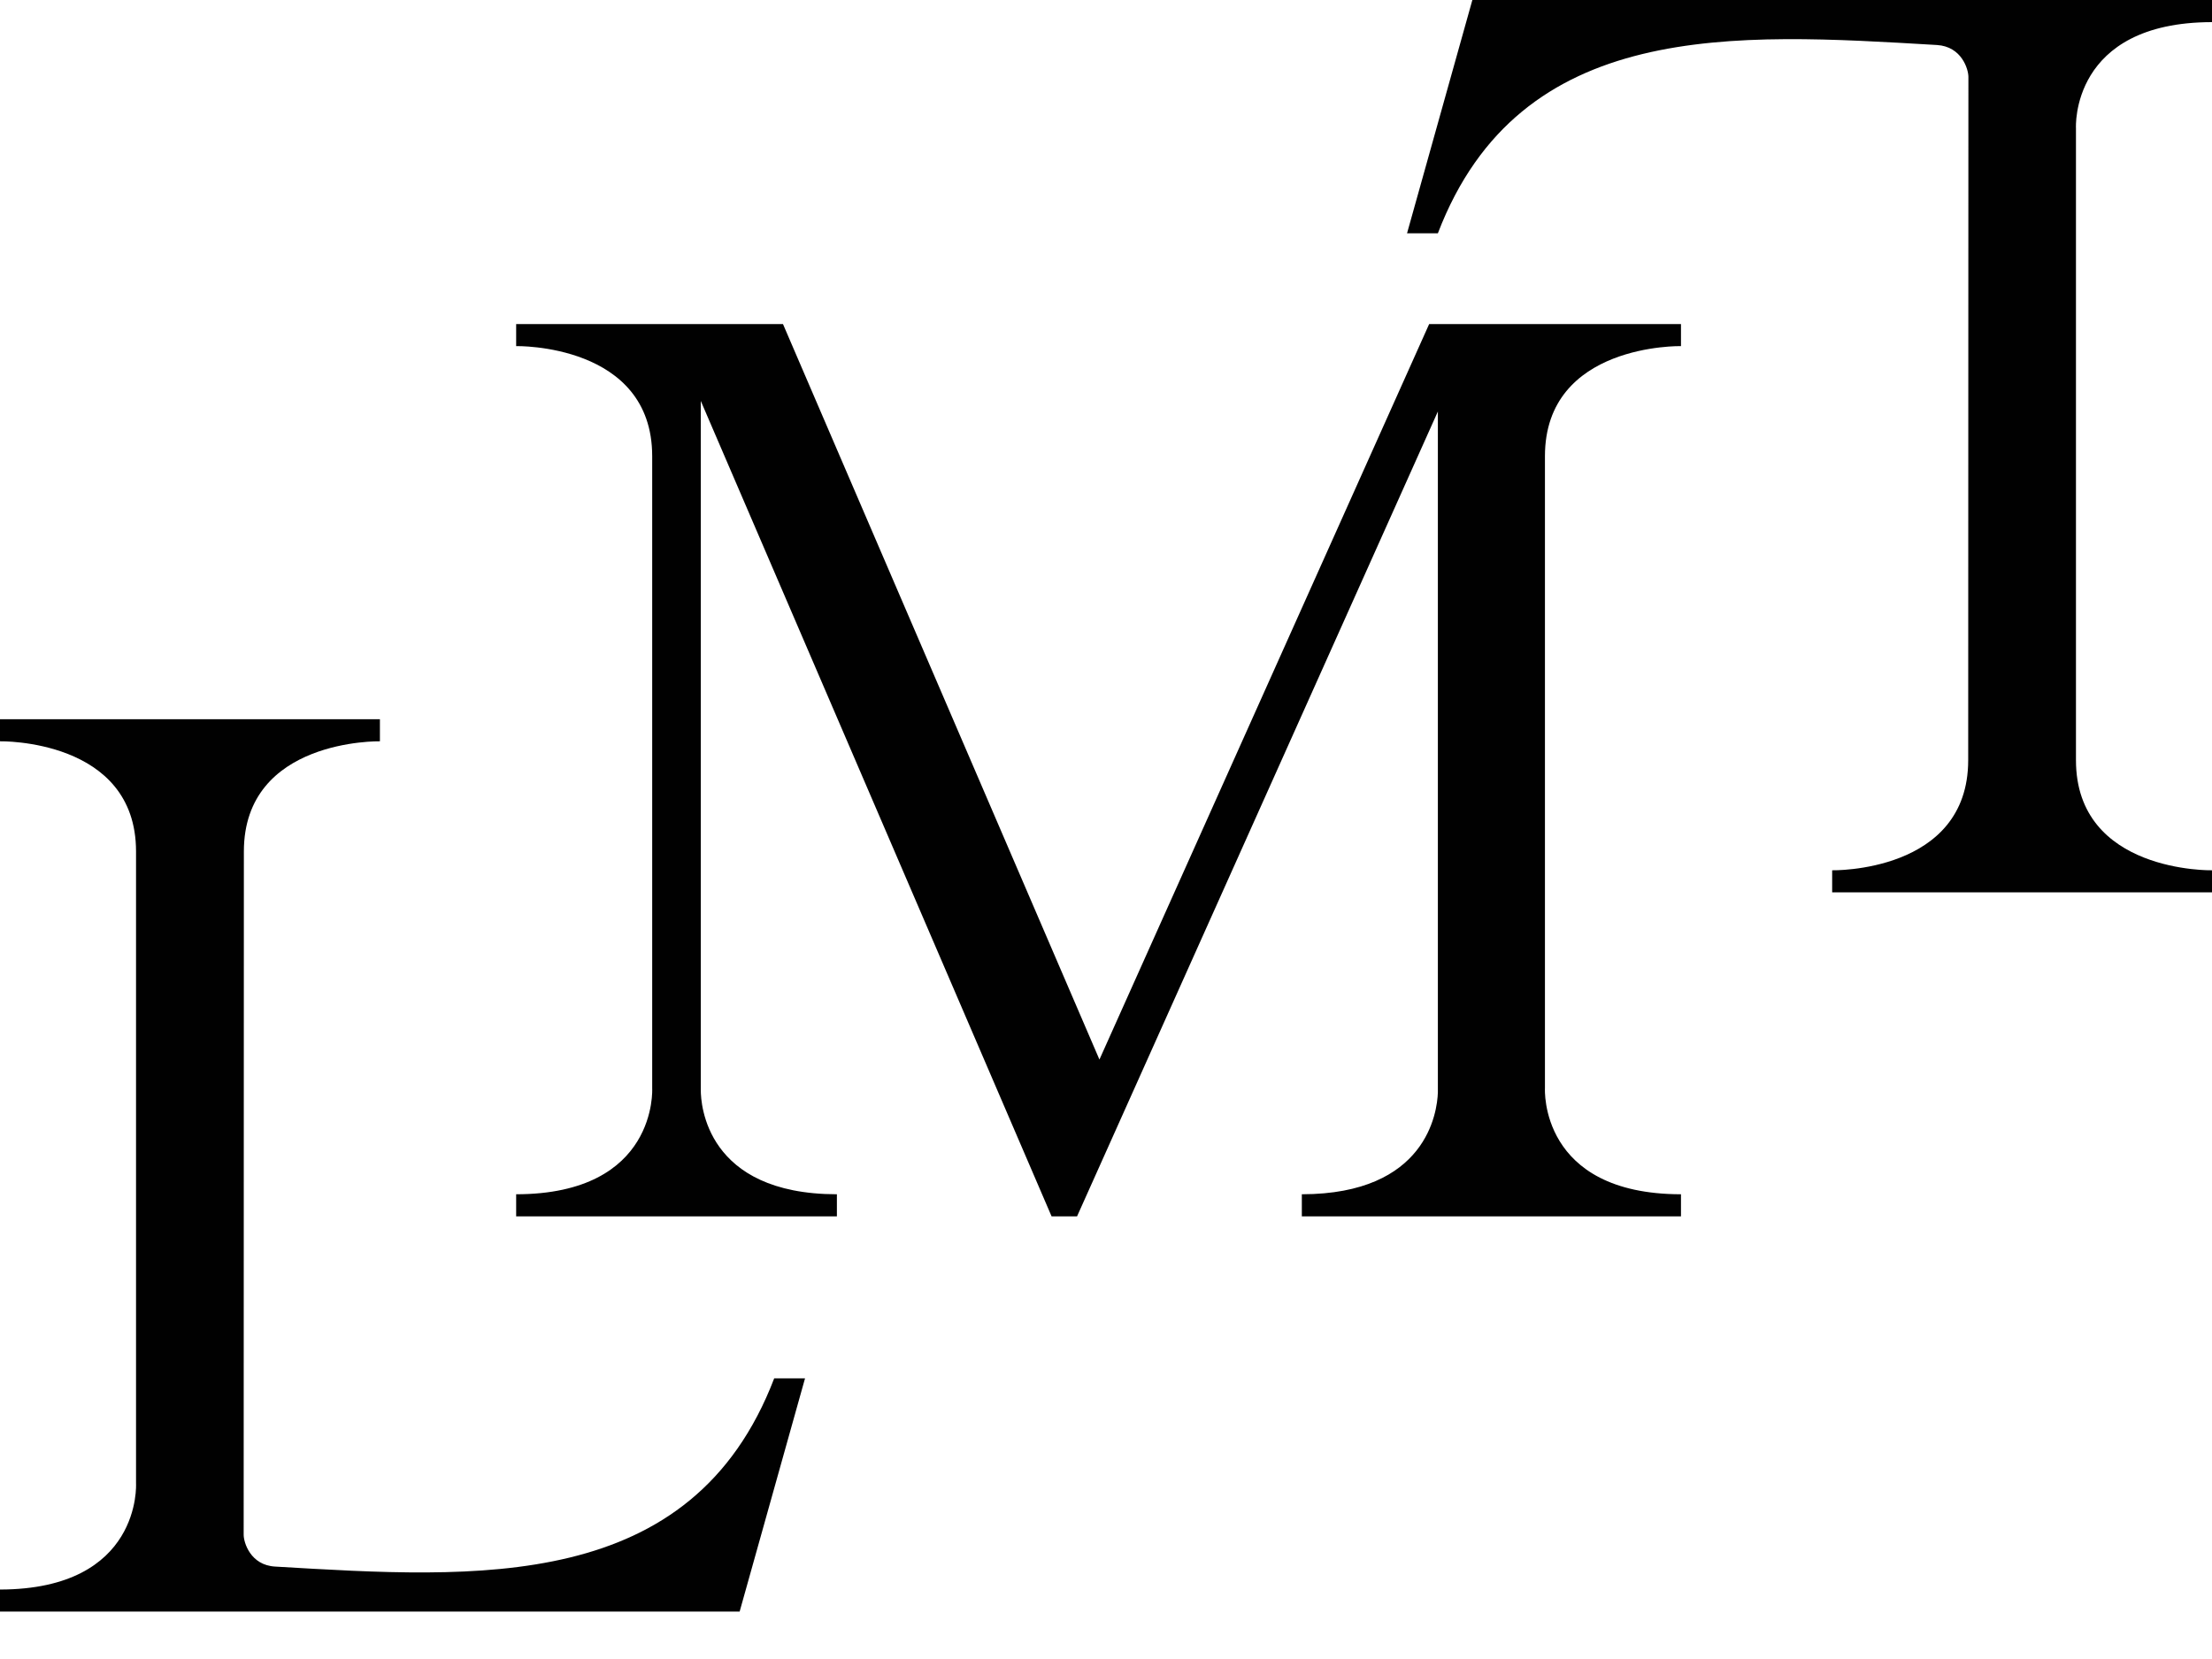
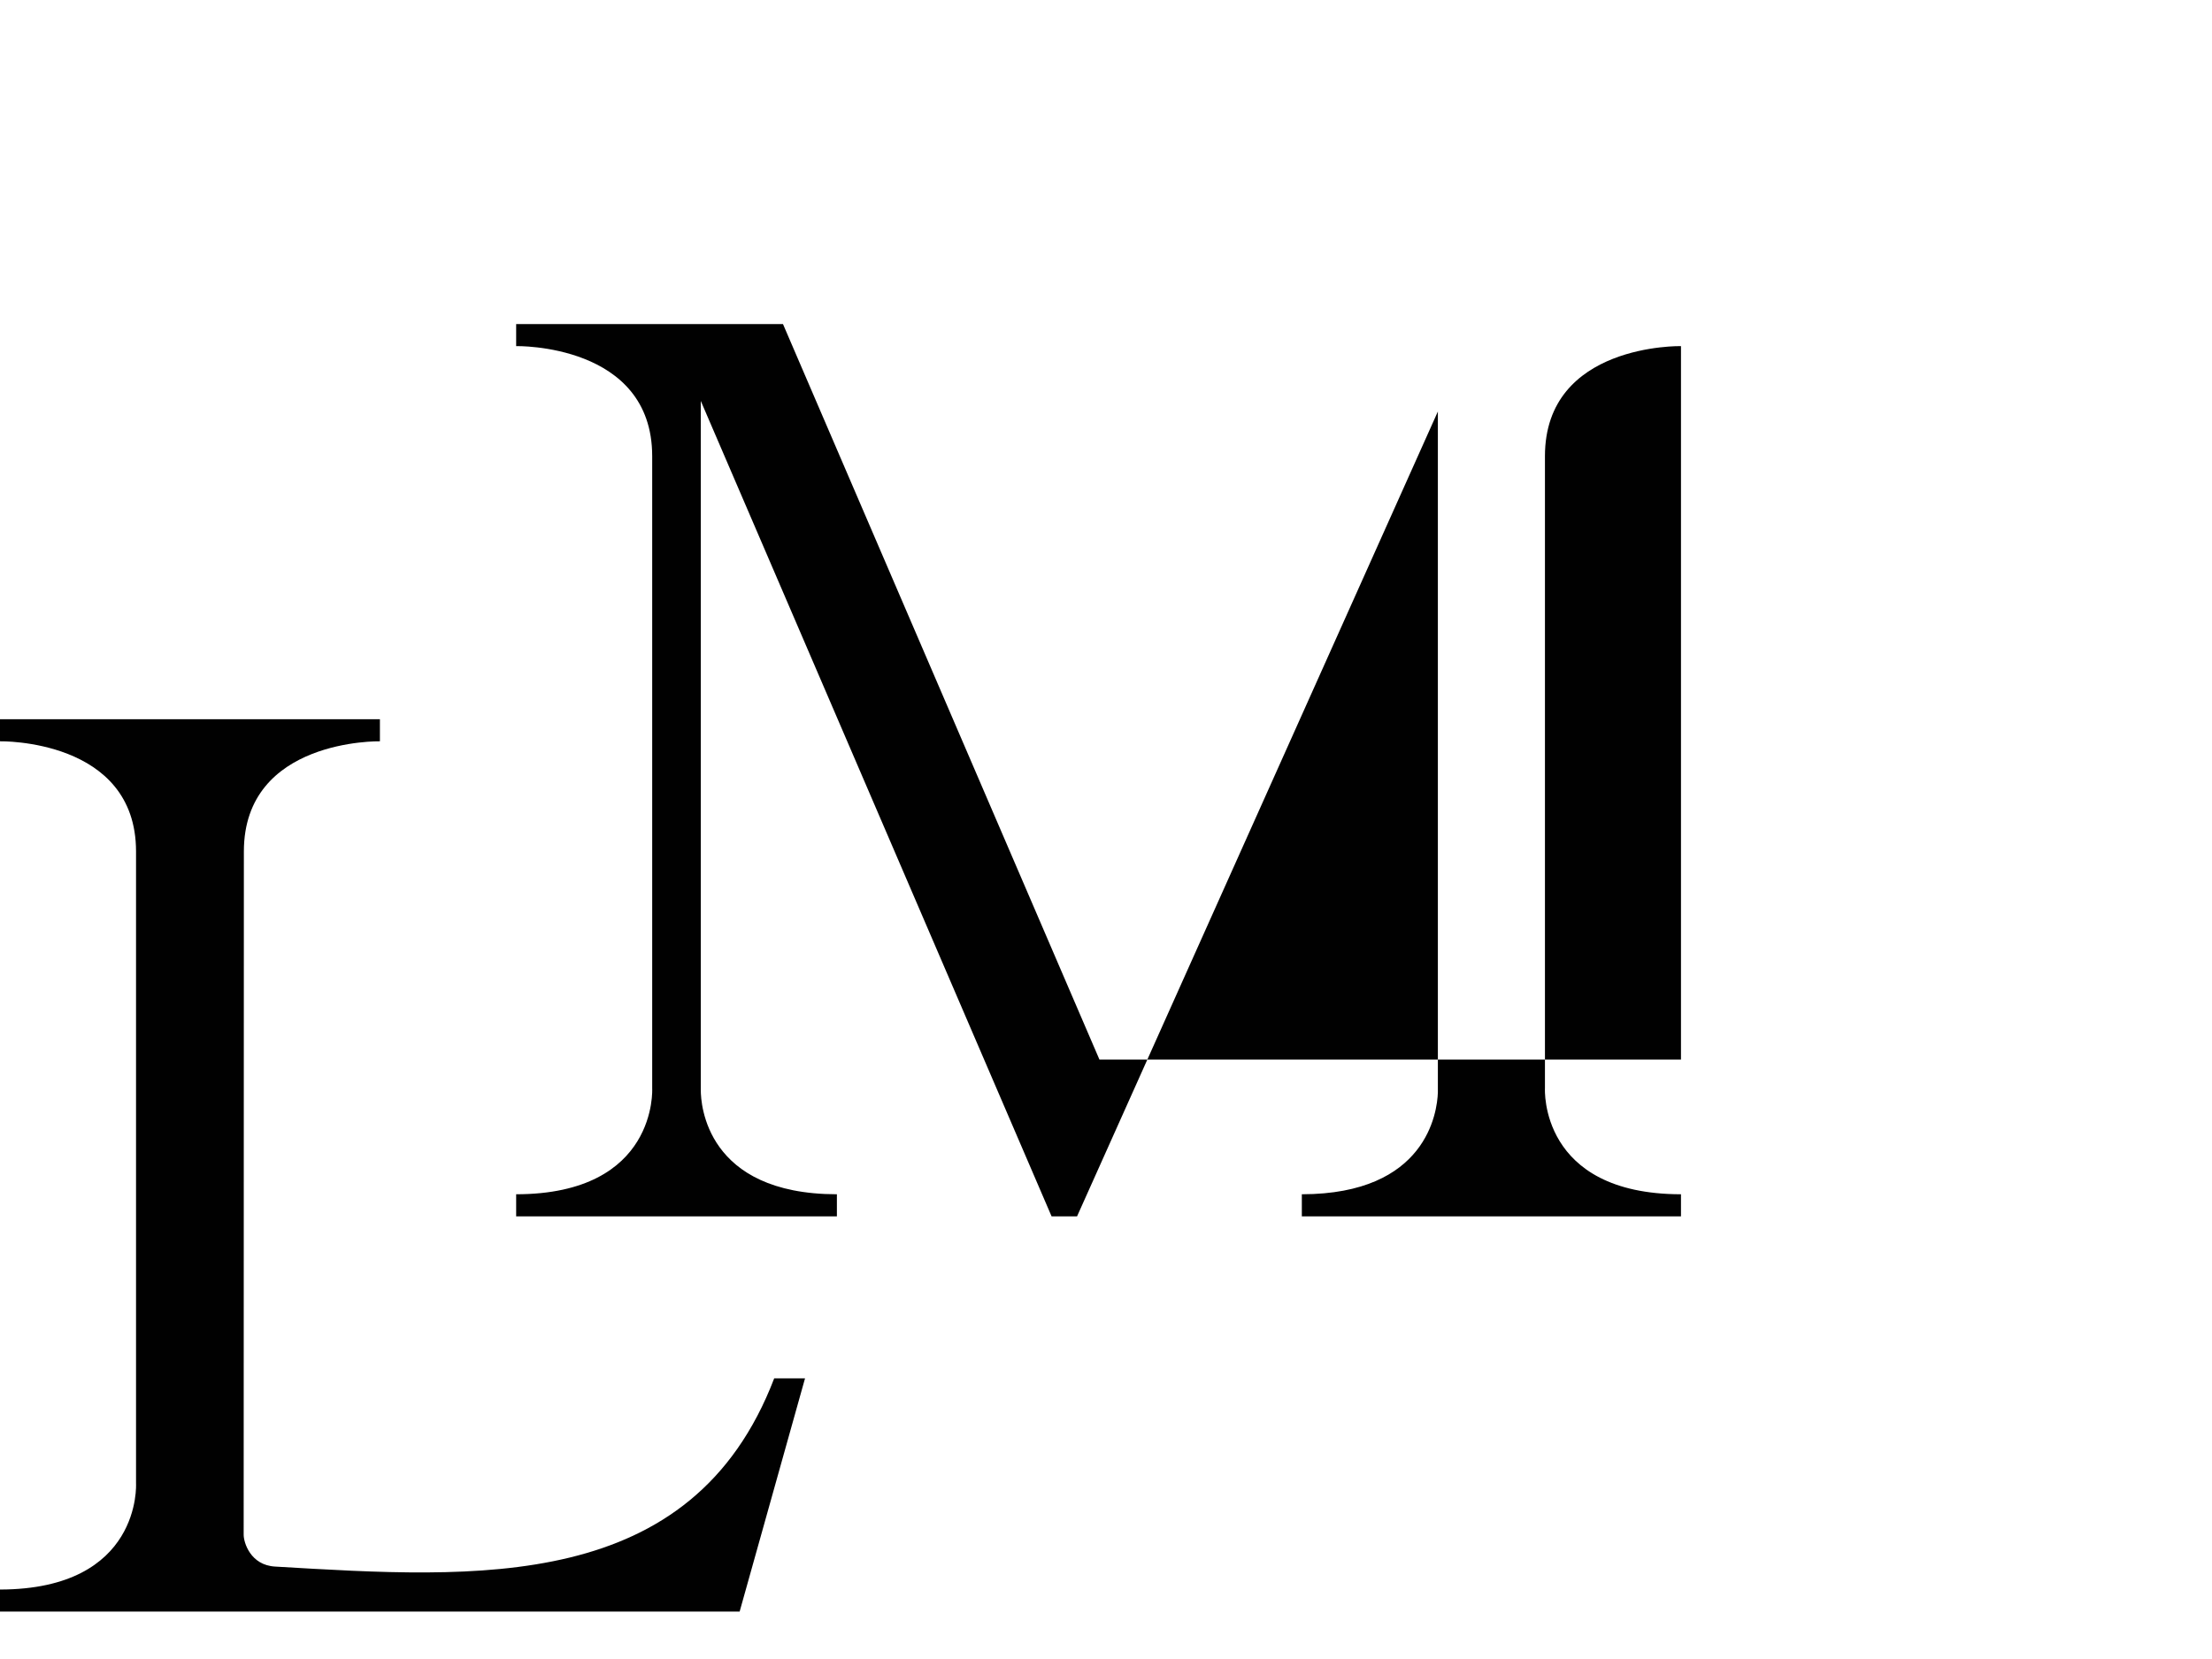
<svg xmlns="http://www.w3.org/2000/svg" width="32" height="24" viewBox="0 0 32 24" fill="none">
  <path d="M11.646 19.94L10.7 23.314H0V22.995C2.054 22.992 1.968 21.462 1.968 21.462V12.318C1.968 10.683 0 10.724 0 10.724V10.405H5.496V10.724C5.496 10.724 3.528 10.683 3.528 12.318L3.525 22.203C3.525 22.312 3.621 22.643 3.981 22.663C6.909 22.835 10.008 23.051 11.2 19.94H11.646Z" fill="#010101" />
-   <path d="M20.355 3.375L21.3 0H32.001V0.32C29.946 0.322 30.032 1.853 30.032 1.853V10.997C30.032 12.632 32.001 12.59 32.001 12.59V12.909H26.505V12.59C26.505 12.59 28.473 12.632 28.473 10.997L28.476 1.112C28.476 1.002 28.379 0.672 28.02 0.651C25.092 0.479 21.992 0.264 20.801 3.375H20.355Z" fill="#010101" />
-   <path d="M22.35 15.744C22.35 15.744 22.264 17.275 24.318 17.277V17.597H18.833V17.277C20.639 17.275 20.791 16.089 20.801 15.805C20.802 15.767 20.801 5.953 20.801 5.953L15.581 17.597H15.213L10.138 5.8V15.771C10.138 15.971 10.211 17.275 12.107 17.277V17.597H7.467V17.277C9.521 17.275 9.435 15.744 9.435 15.744V6.6C9.435 4.965 7.467 5.007 7.467 5.007V4.688H11.327L15.905 15.328L20.675 4.688H24.318V5.007C24.318 5.007 22.35 4.965 22.35 6.6V15.744Z" fill="#010101" />
+   <path d="M22.35 15.744C22.35 15.744 22.264 17.275 24.318 17.277V17.597H18.833V17.277C20.639 17.275 20.791 16.089 20.801 15.805C20.802 15.767 20.801 5.953 20.801 5.953L15.581 17.597H15.213L10.138 5.8V15.771C10.138 15.971 10.211 17.275 12.107 17.277V17.597H7.467V17.277C9.521 17.275 9.435 15.744 9.435 15.744V6.6C9.435 4.965 7.467 5.007 7.467 5.007V4.688H11.327L15.905 15.328H24.318V5.007C24.318 5.007 22.35 4.965 22.35 6.6V15.744Z" fill="#010101" />
</svg>